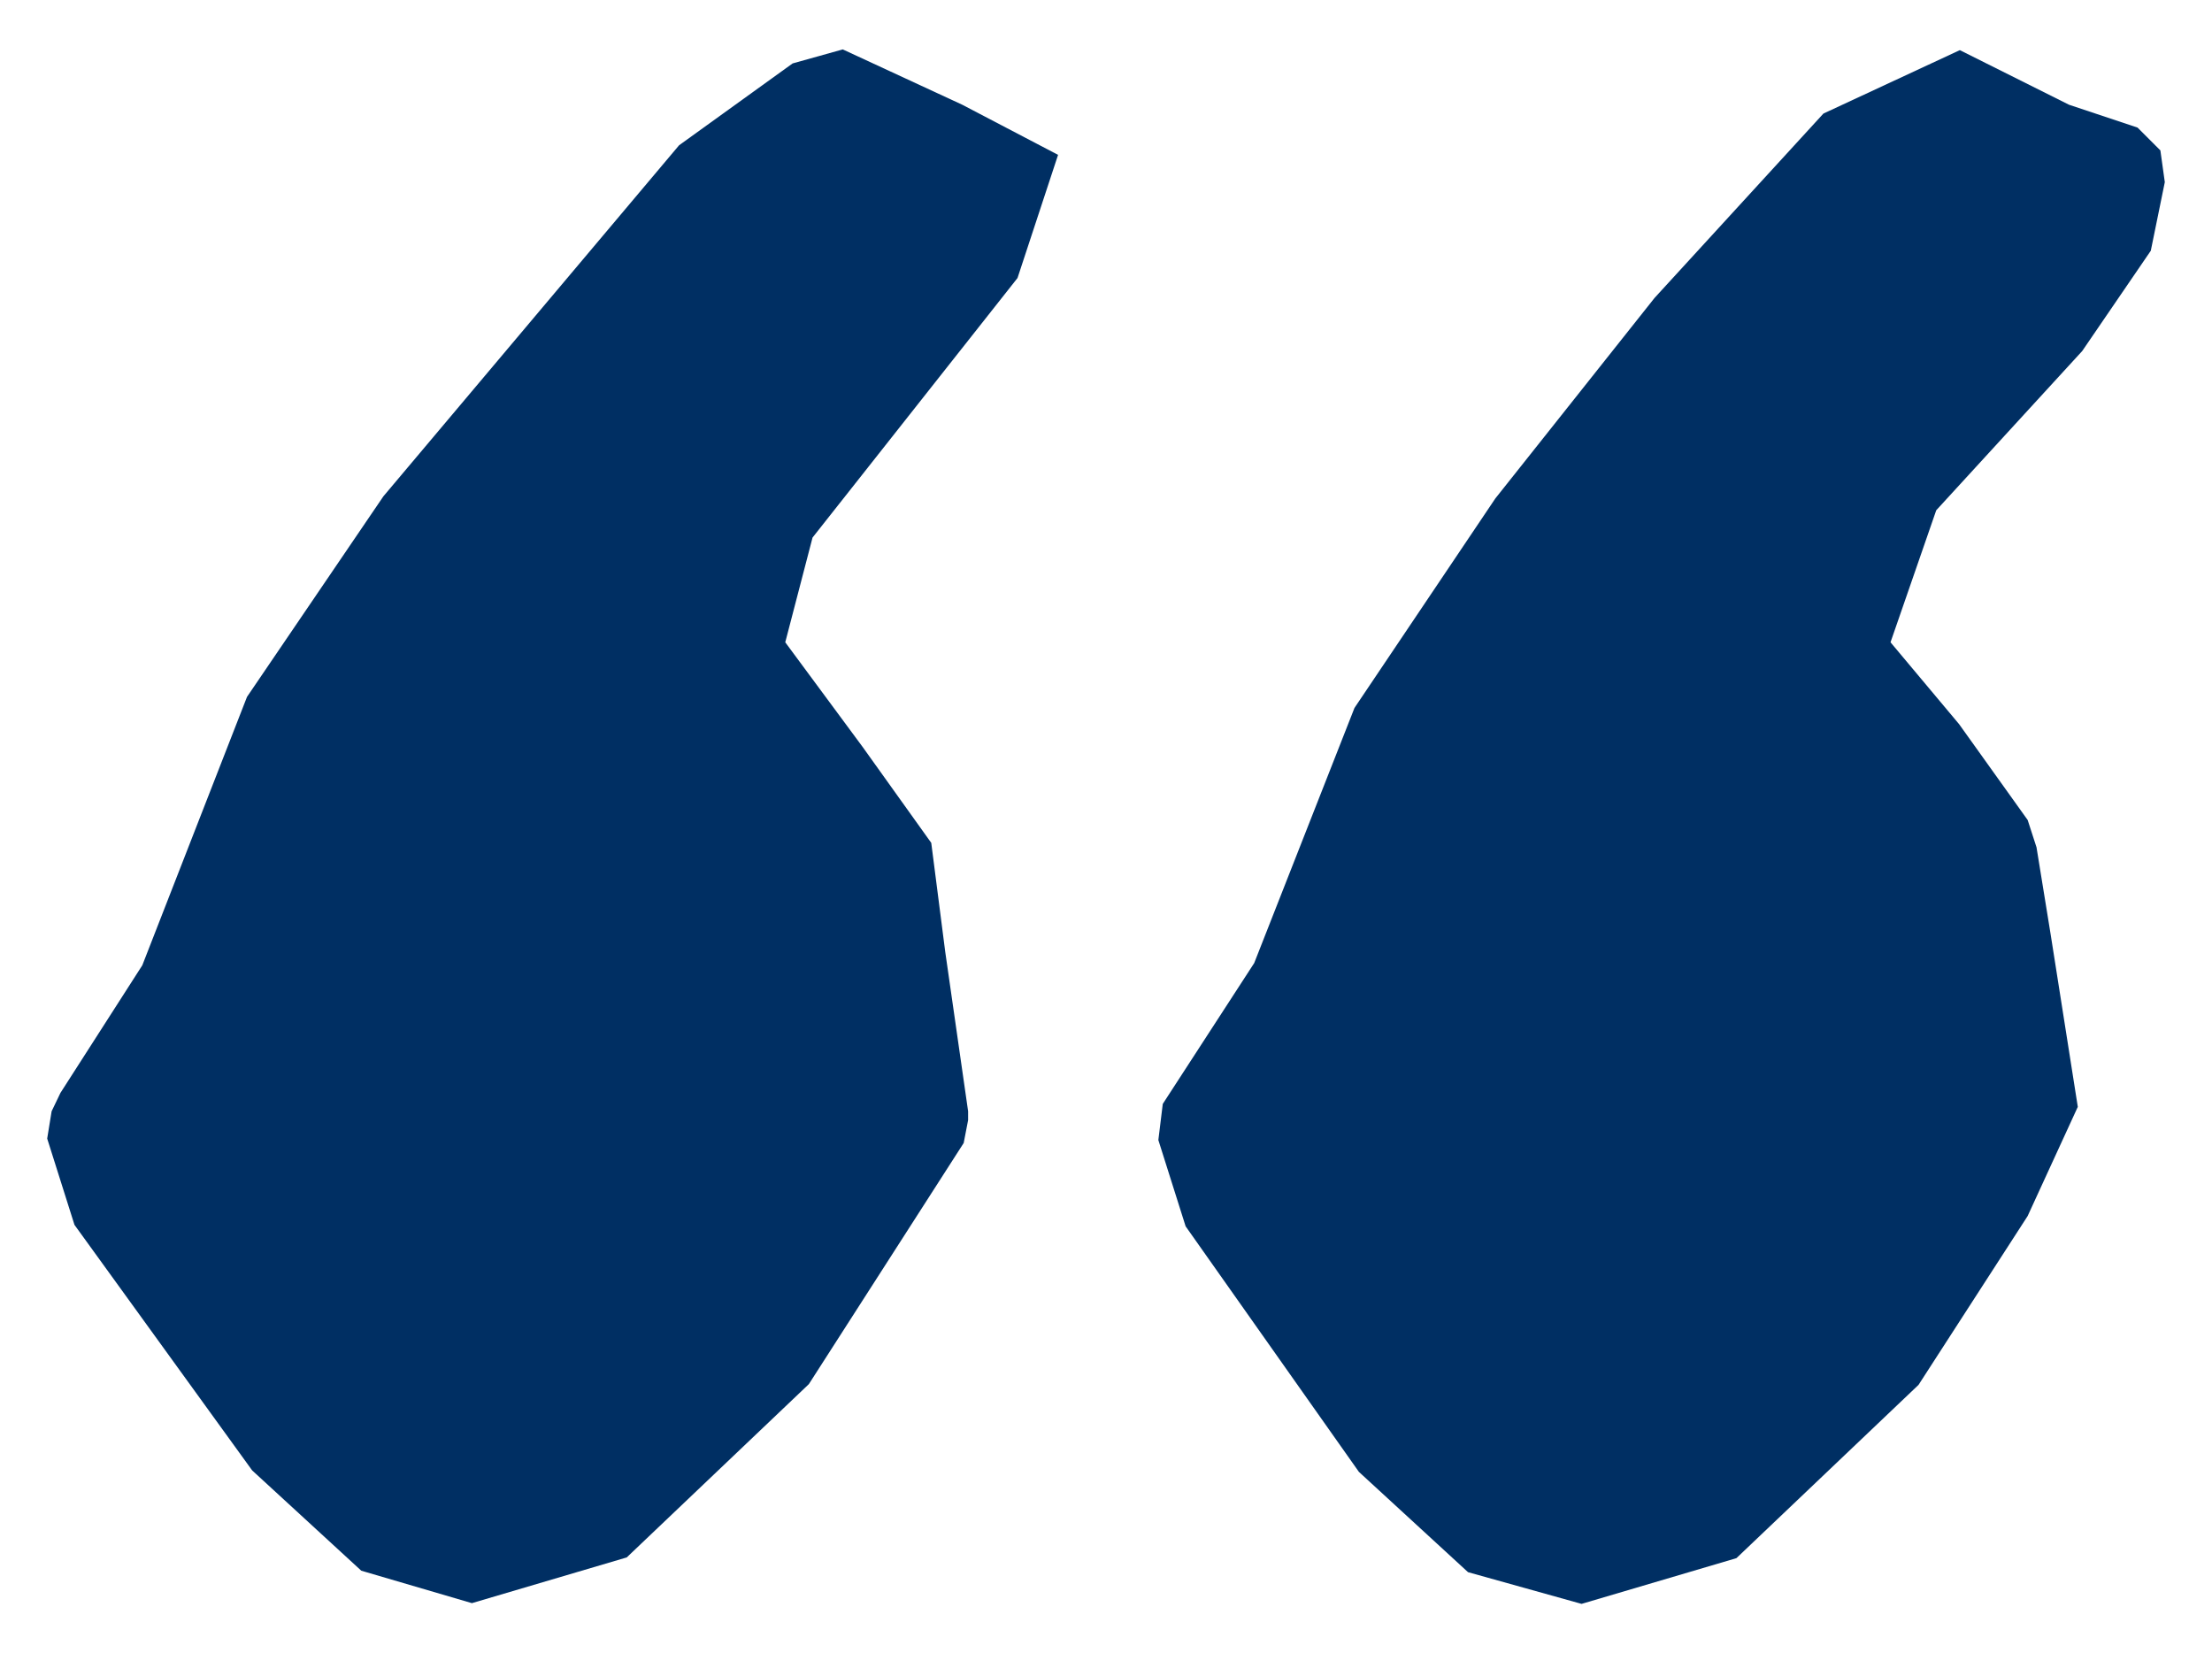
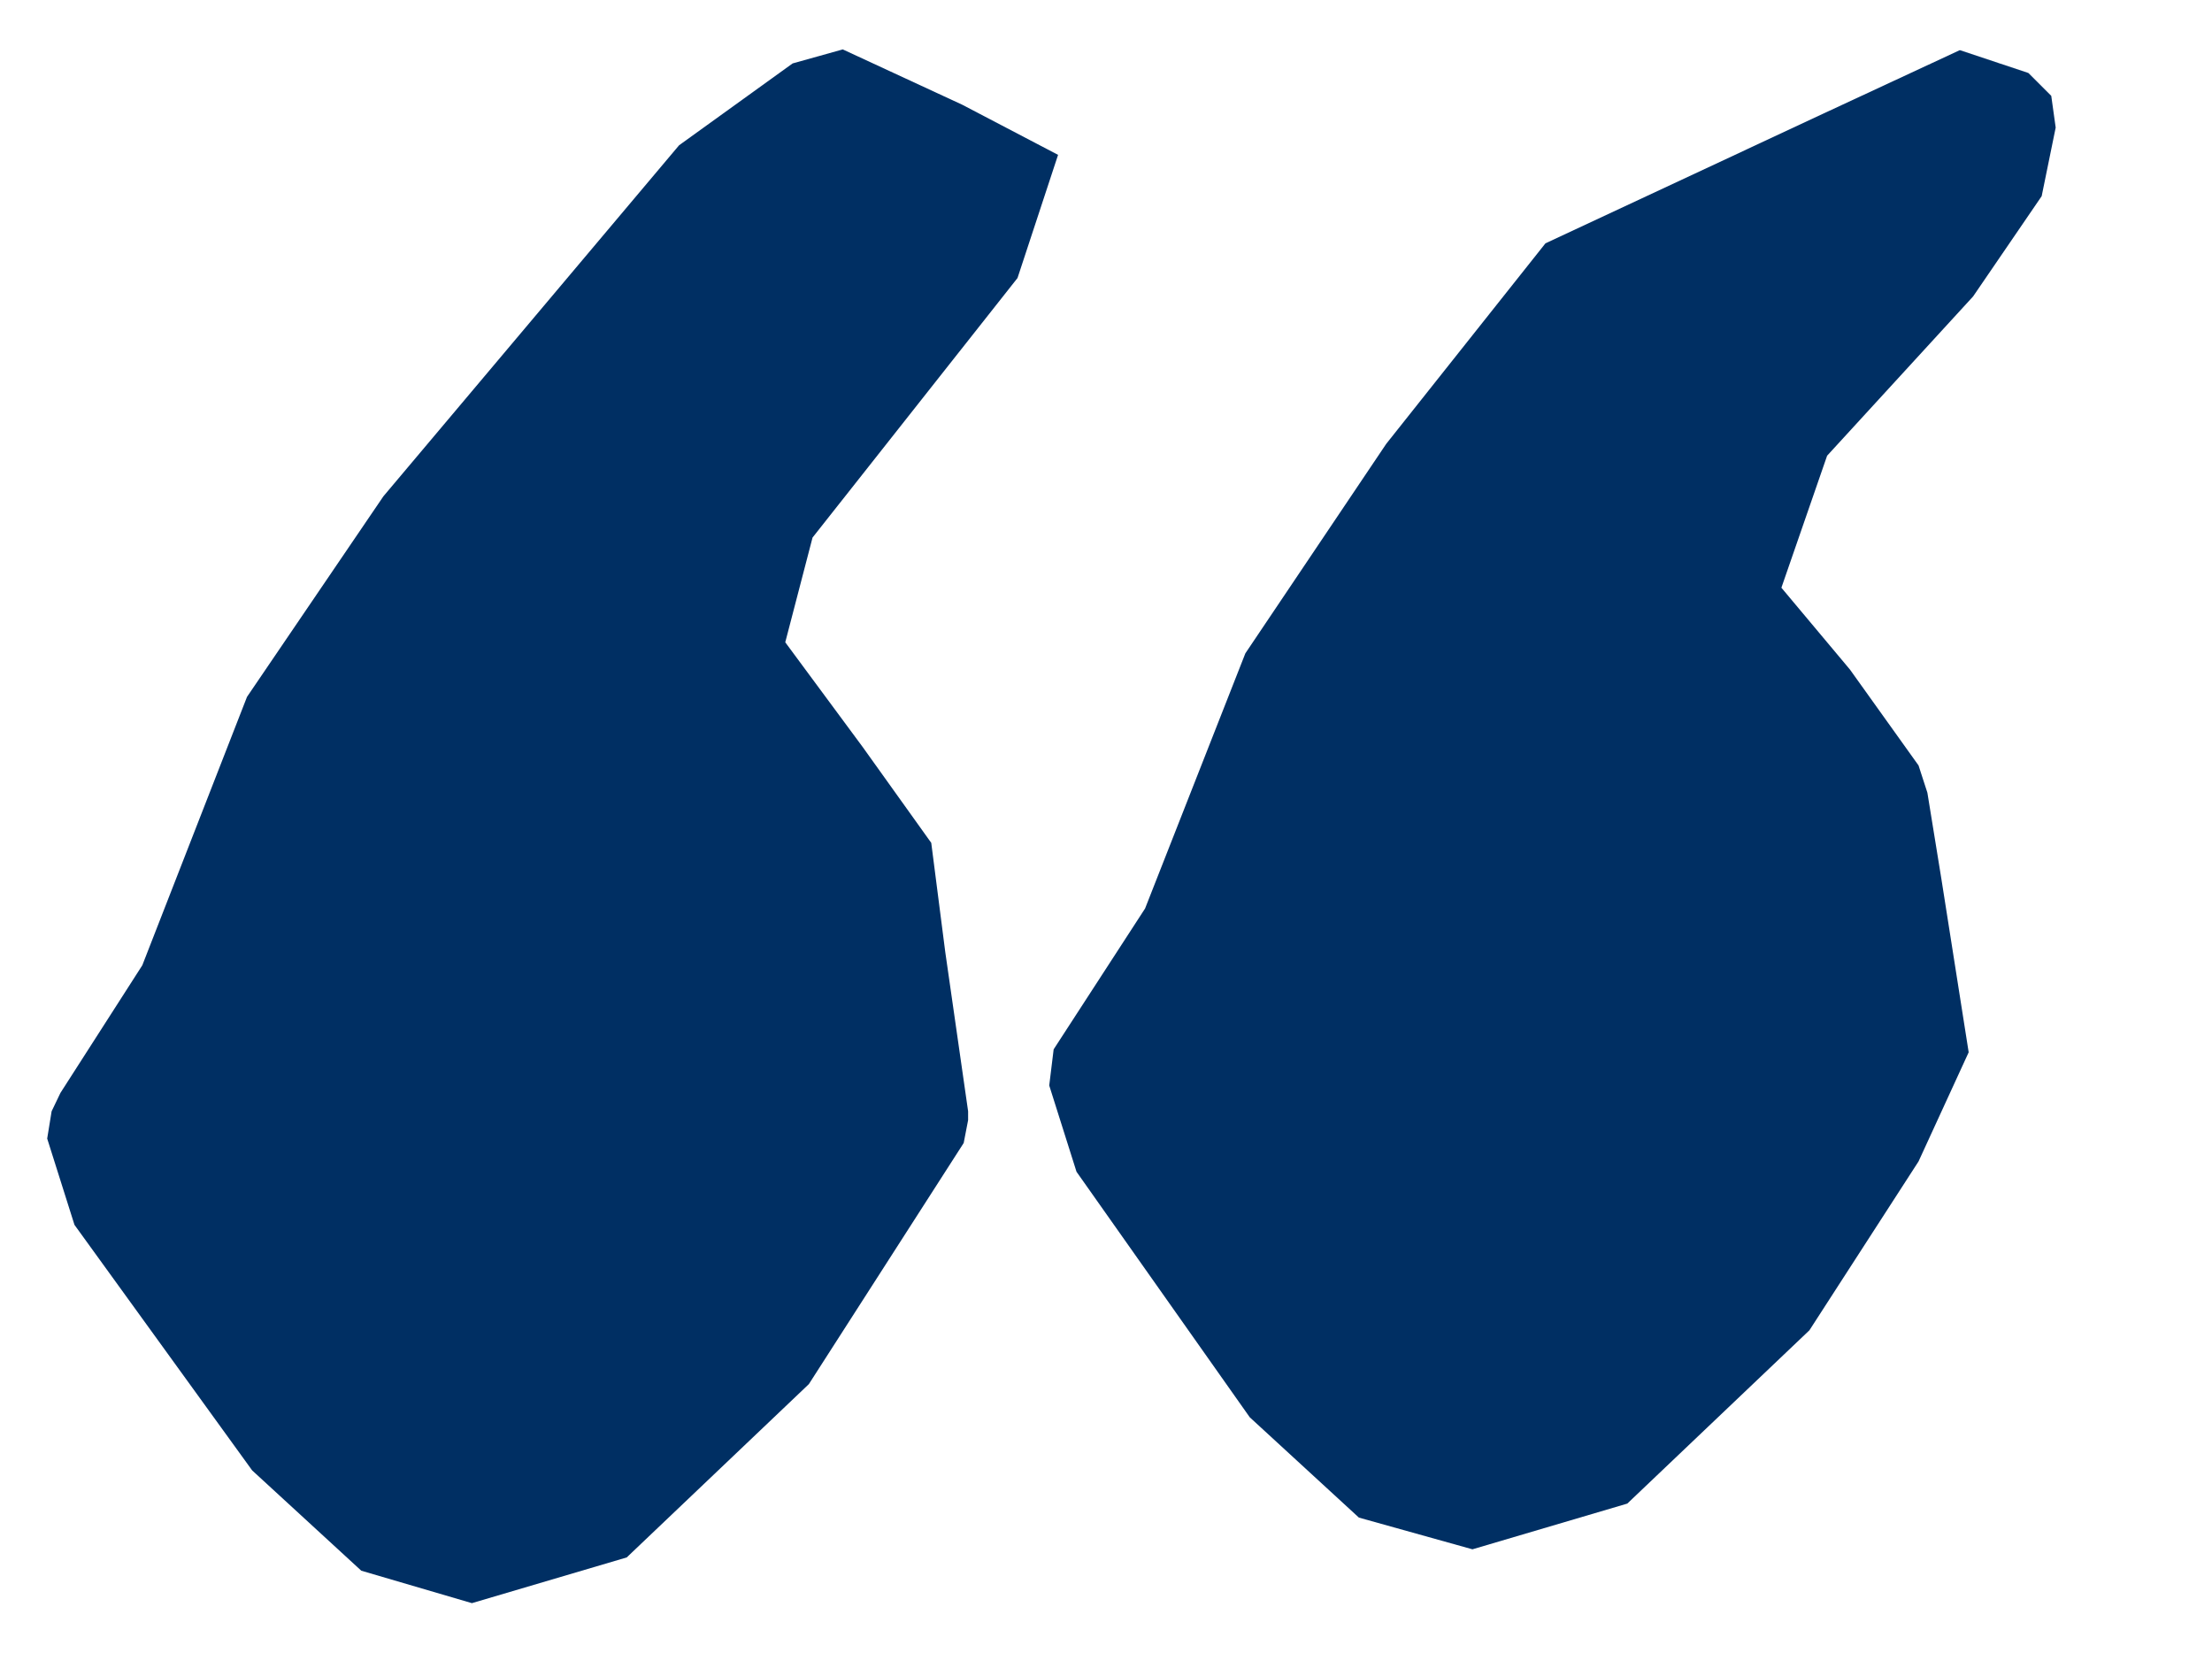
<svg xmlns="http://www.w3.org/2000/svg" version="1.1" id="Layer_1" x="0px" y="0px" viewBox="0 0 300 224.1" style="enable-background:new 0 0 300 224.1;" xml:space="preserve">
  <style type="text/css">
	.st0{fill:#002F63;}
</style>
  <g>
    <g>
-       <path class="st0" d="M130.5,14.2l13,6.8L138,37.7l-27.8,35.2l-3.7,14.2l10.5,14.2l9.3,13l1.9,14.8l3.1,21.6v1.2l-0.6,3.1l-21,32.7    l-24.7,23.5l-21,6.2L49,213l-14.8-13.6l-24.1-33.3l-3.7-11.7l0.6-3.7l1.2-2.5l11.1-17.3l14.2-36.4l18.5-27.2l40.1-47.6l15.4-11.1    l6.8-1.9L130.5,14.2z M247.3,15.4l18.5-8.6l14.8,7.4l9.3,3.1l3.1,3.1l0.6,4.3l-1.9,9.3l-9.3,13.6l-19.8,21.6l-6.2,17.9l9.3,11.1    l9.3,13l1.2,3.7l1.9,11.7l3.7,23.5l-6.8,14.8l-14.8,22.9l-24.7,23.5l-21,6.2l-15.4-4.3l-14.8-13.6l-23.5-33.3l-3.7-11.7l0.6-4.9    l12.4-19.1l13.6-34.6l19.1-28.4l21.6-27.2L247.3,15.4z" />
+       <path class="st0" d="M130.5,14.2l13,6.8L138,37.7l-27.8,35.2l-3.7,14.2l10.5,14.2l9.3,13l1.9,14.8l3.1,21.6v1.2l-0.6,3.1l-21,32.7    l-24.7,23.5l-21,6.2L49,213l-14.8-13.6l-24.1-33.3l-3.7-11.7l0.6-3.7l1.2-2.5l11.1-17.3l14.2-36.4l18.5-27.2l40.1-47.6l15.4-11.1    l6.8-1.9L130.5,14.2z M247.3,15.4l18.5-8.6l9.3,3.1l3.1,3.1l0.6,4.3l-1.9,9.3l-9.3,13.6l-19.8,21.6l-6.2,17.9l9.3,11.1    l9.3,13l1.2,3.7l1.9,11.7l3.7,23.5l-6.8,14.8l-14.8,22.9l-24.7,23.5l-21,6.2l-15.4-4.3l-14.8-13.6l-23.5-33.3l-3.7-11.7l0.6-4.9    l12.4-19.1l13.6-34.6l19.1-28.4l21.6-27.2L247.3,15.4z" />
    </g>
  </g>
</svg>